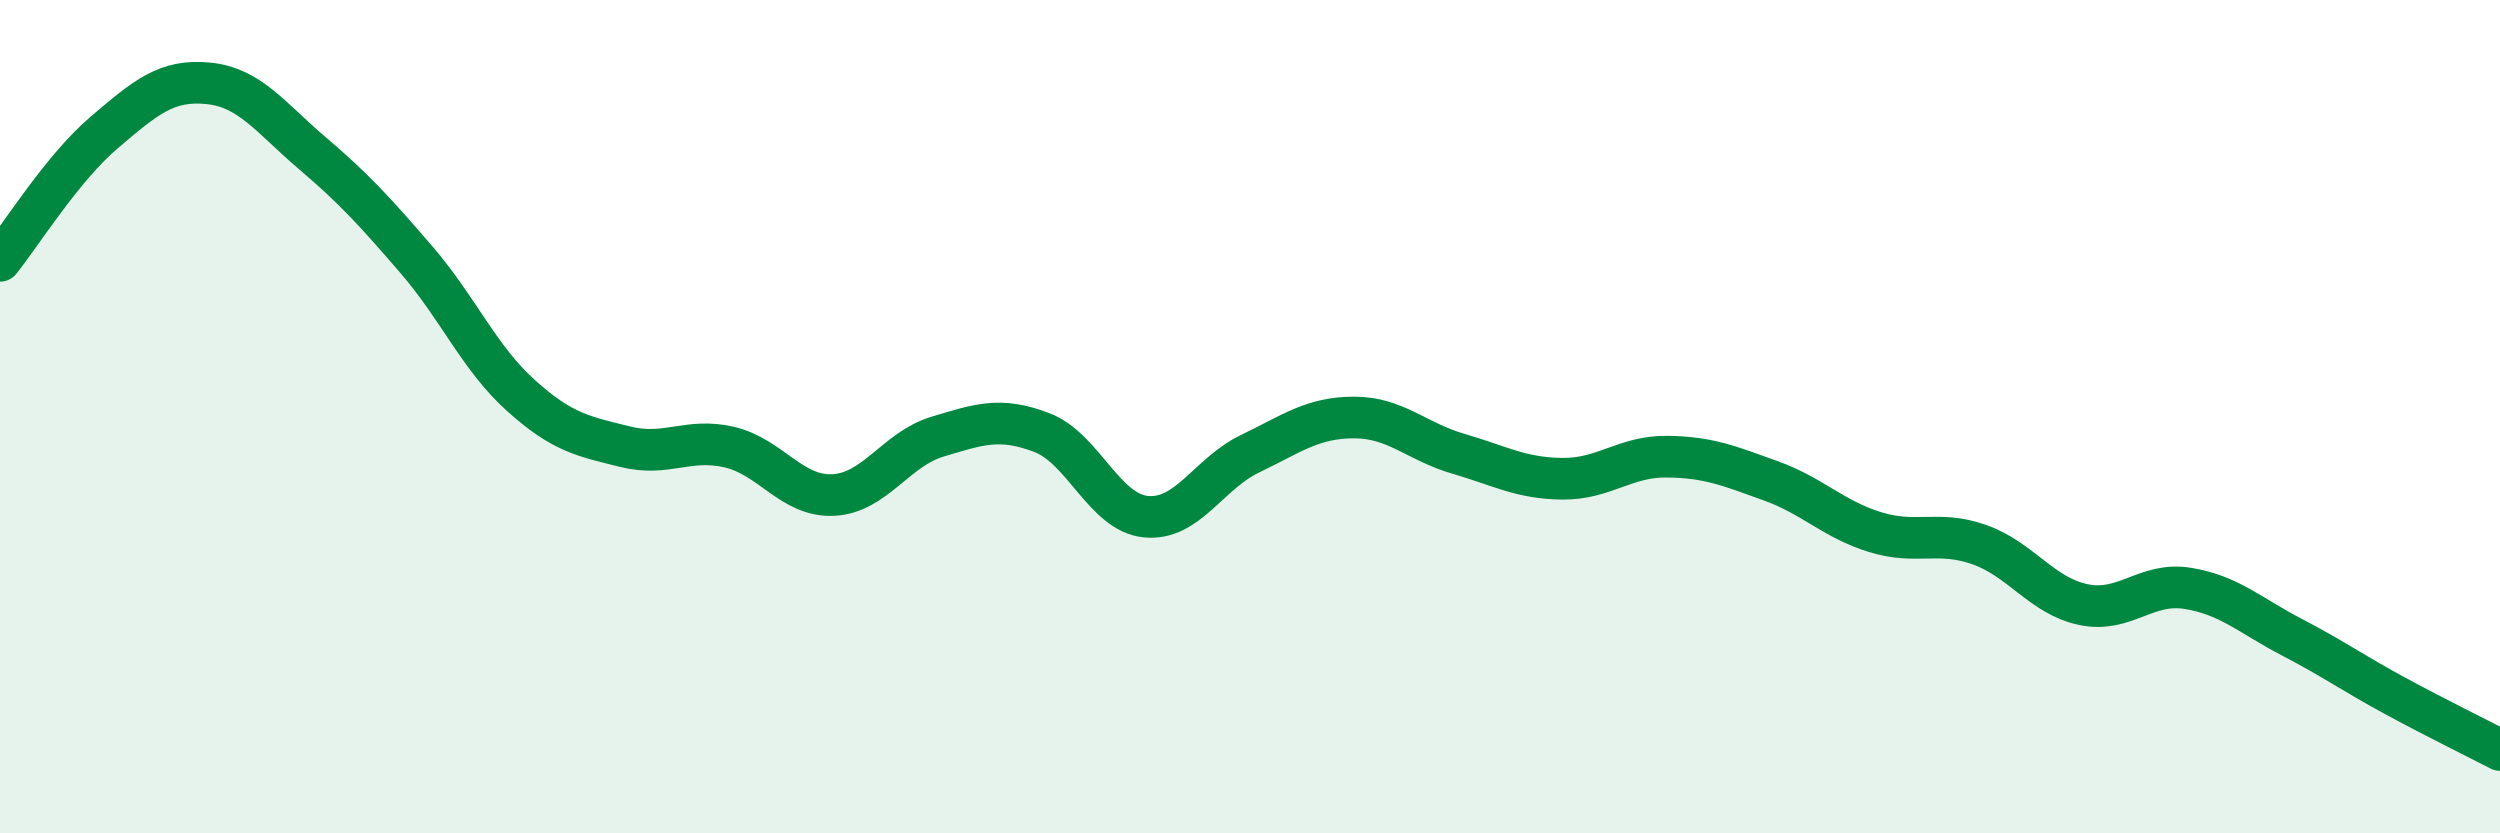
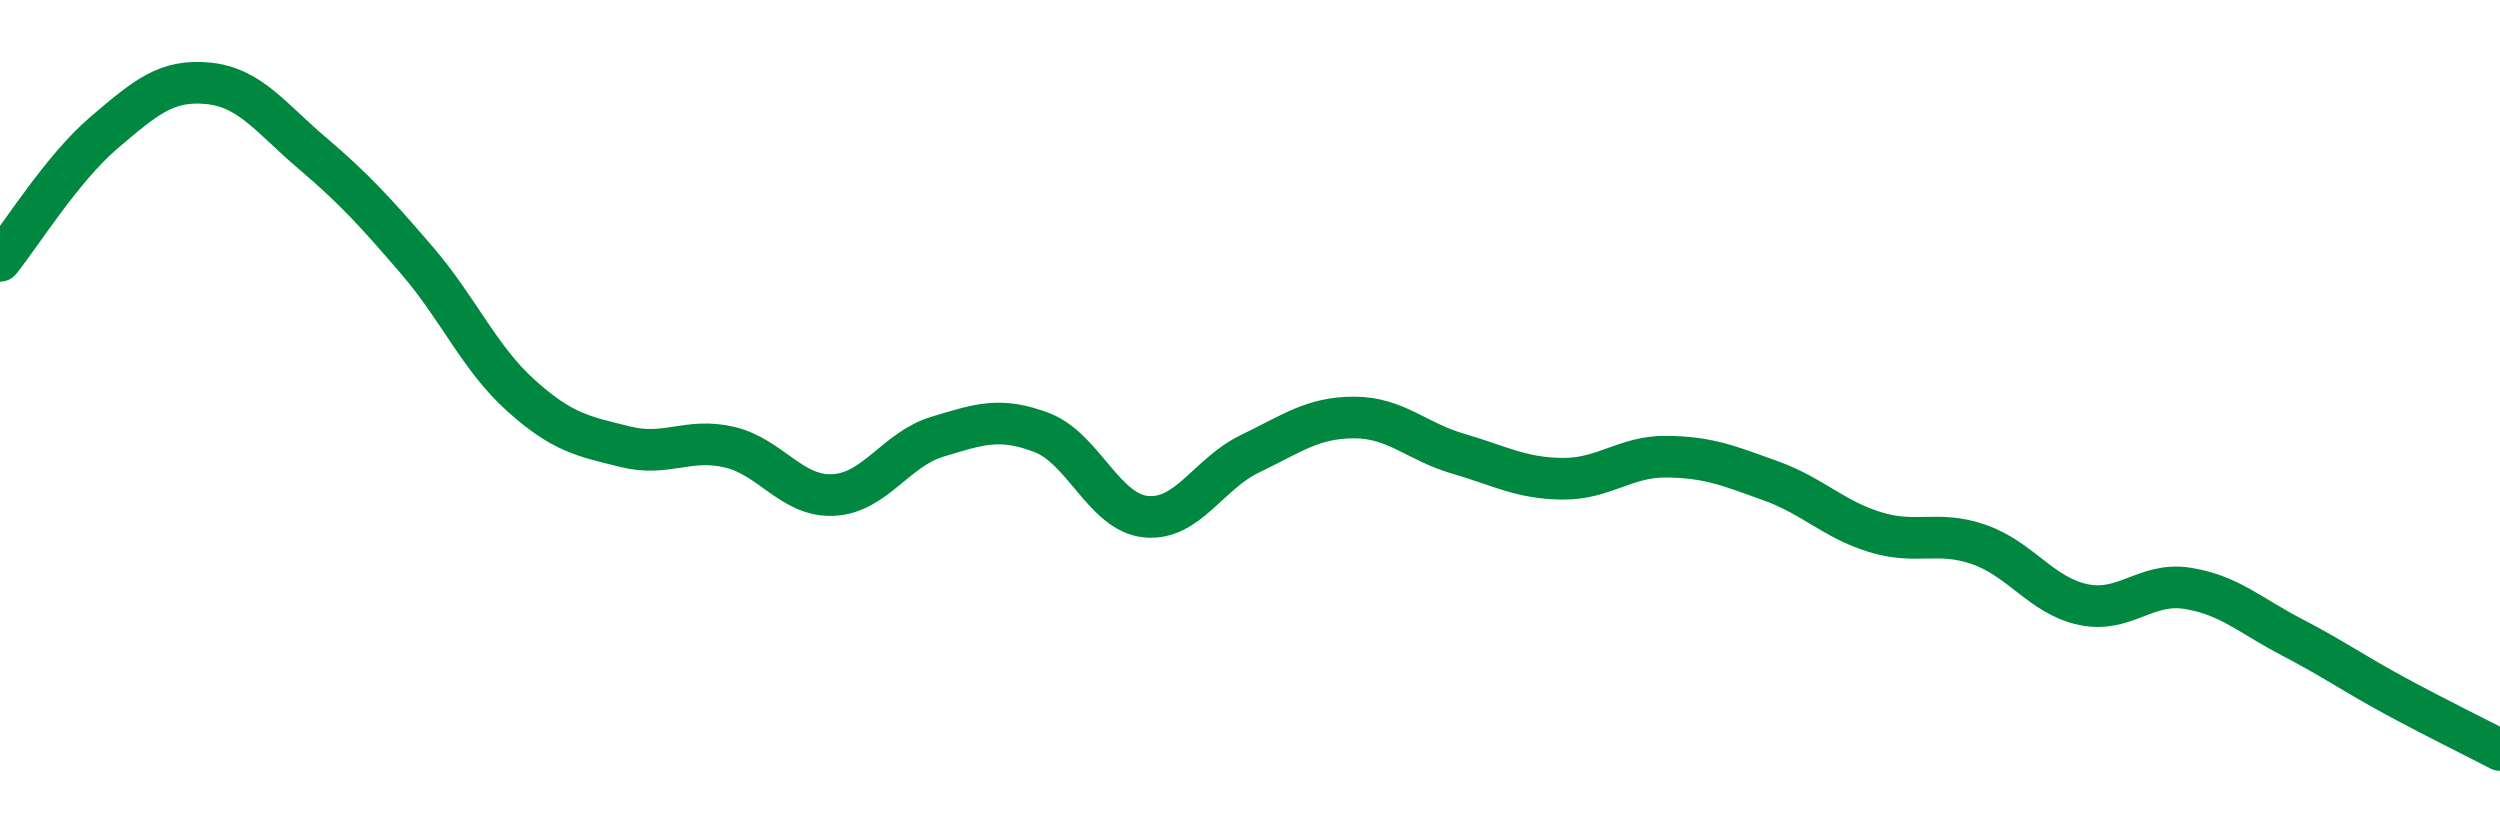
<svg xmlns="http://www.w3.org/2000/svg" width="60" height="20" viewBox="0 0 60 20">
-   <path d="M 0,6.26 C 0.5,5.64 1.5,4.03 2.5,3.18 C 3.5,2.33 4,1.9 5,2 C 6,2.1 6.5,2.83 7.5,3.68 C 8.5,4.53 9,5.08 10,6.24 C 11,7.4 11.5,8.59 12.5,9.49 C 13.5,10.39 14,10.47 15,10.72 C 16,10.97 16.5,10.5 17.5,10.73 C 18.5,10.96 19,11.93 20,11.88 C 21,11.83 21.5,10.78 22.5,10.48 C 23.5,10.18 24,10 25,10.38 C 26,10.76 26.5,12.3 27.5,12.4 C 28.5,12.5 29,11.37 30,10.89 C 31,10.41 31.5,10.02 32.5,10.02 C 33.5,10.02 34,10.6 35,10.89 C 36,11.18 36.5,11.48 37.5,11.49 C 38.5,11.5 39,10.95 40,10.96 C 41,10.97 41.5,11.18 42.5,11.54 C 43.5,11.9 44,12.46 45,12.77 C 46,13.08 46.5,12.72 47.5,13.07 C 48.5,13.42 49,14.3 50,14.51 C 51,14.72 51.5,13.96 52.5,14.12 C 53.5,14.28 54,14.77 55,15.29 C 56,15.81 56.5,16.17 57.5,16.71 C 58.5,17.25 59.5,17.74 60,18L60 20L0 20Z" fill="#008740" opacity="0.1" stroke-linecap="round" stroke-linejoin="round" />
  <path d="M 0,6.26 C 0.5,5.64 1.5,4.03 2.5,3.18 C 3.5,2.33 4,1.9 5,2 C 6,2.1 6.5,2.83 7.5,3.68 C 8.5,4.53 9,5.08 10,6.24 C 11,7.4 11.5,8.59 12.5,9.49 C 13.5,10.39 14,10.47 15,10.72 C 16,10.97 16.5,10.5 17.5,10.73 C 18.5,10.96 19,11.93 20,11.88 C 21,11.83 21.5,10.78 22.5,10.48 C 23.5,10.18 24,10 25,10.38 C 26,10.76 26.5,12.3 27.5,12.4 C 28.5,12.5 29,11.37 30,10.89 C 31,10.41 31.5,10.02 32.5,10.02 C 33.5,10.02 34,10.6 35,10.89 C 36,11.18 36.5,11.48 37.5,11.49 C 38.5,11.5 39,10.95 40,10.96 C 41,10.97 41.5,11.18 42.5,11.54 C 43.5,11.9 44,12.46 45,12.77 C 46,13.08 46.5,12.72 47.5,13.07 C 48.5,13.42 49,14.3 50,14.51 C 51,14.72 51.5,13.96 52.5,14.12 C 53.5,14.28 54,14.77 55,15.29 C 56,15.81 56.5,16.17 57.5,16.71 C 58.5,17.25 59.5,17.74 60,18" stroke="#008740" stroke-width="1" fill="none" stroke-linecap="round" stroke-linejoin="round" />
</svg>